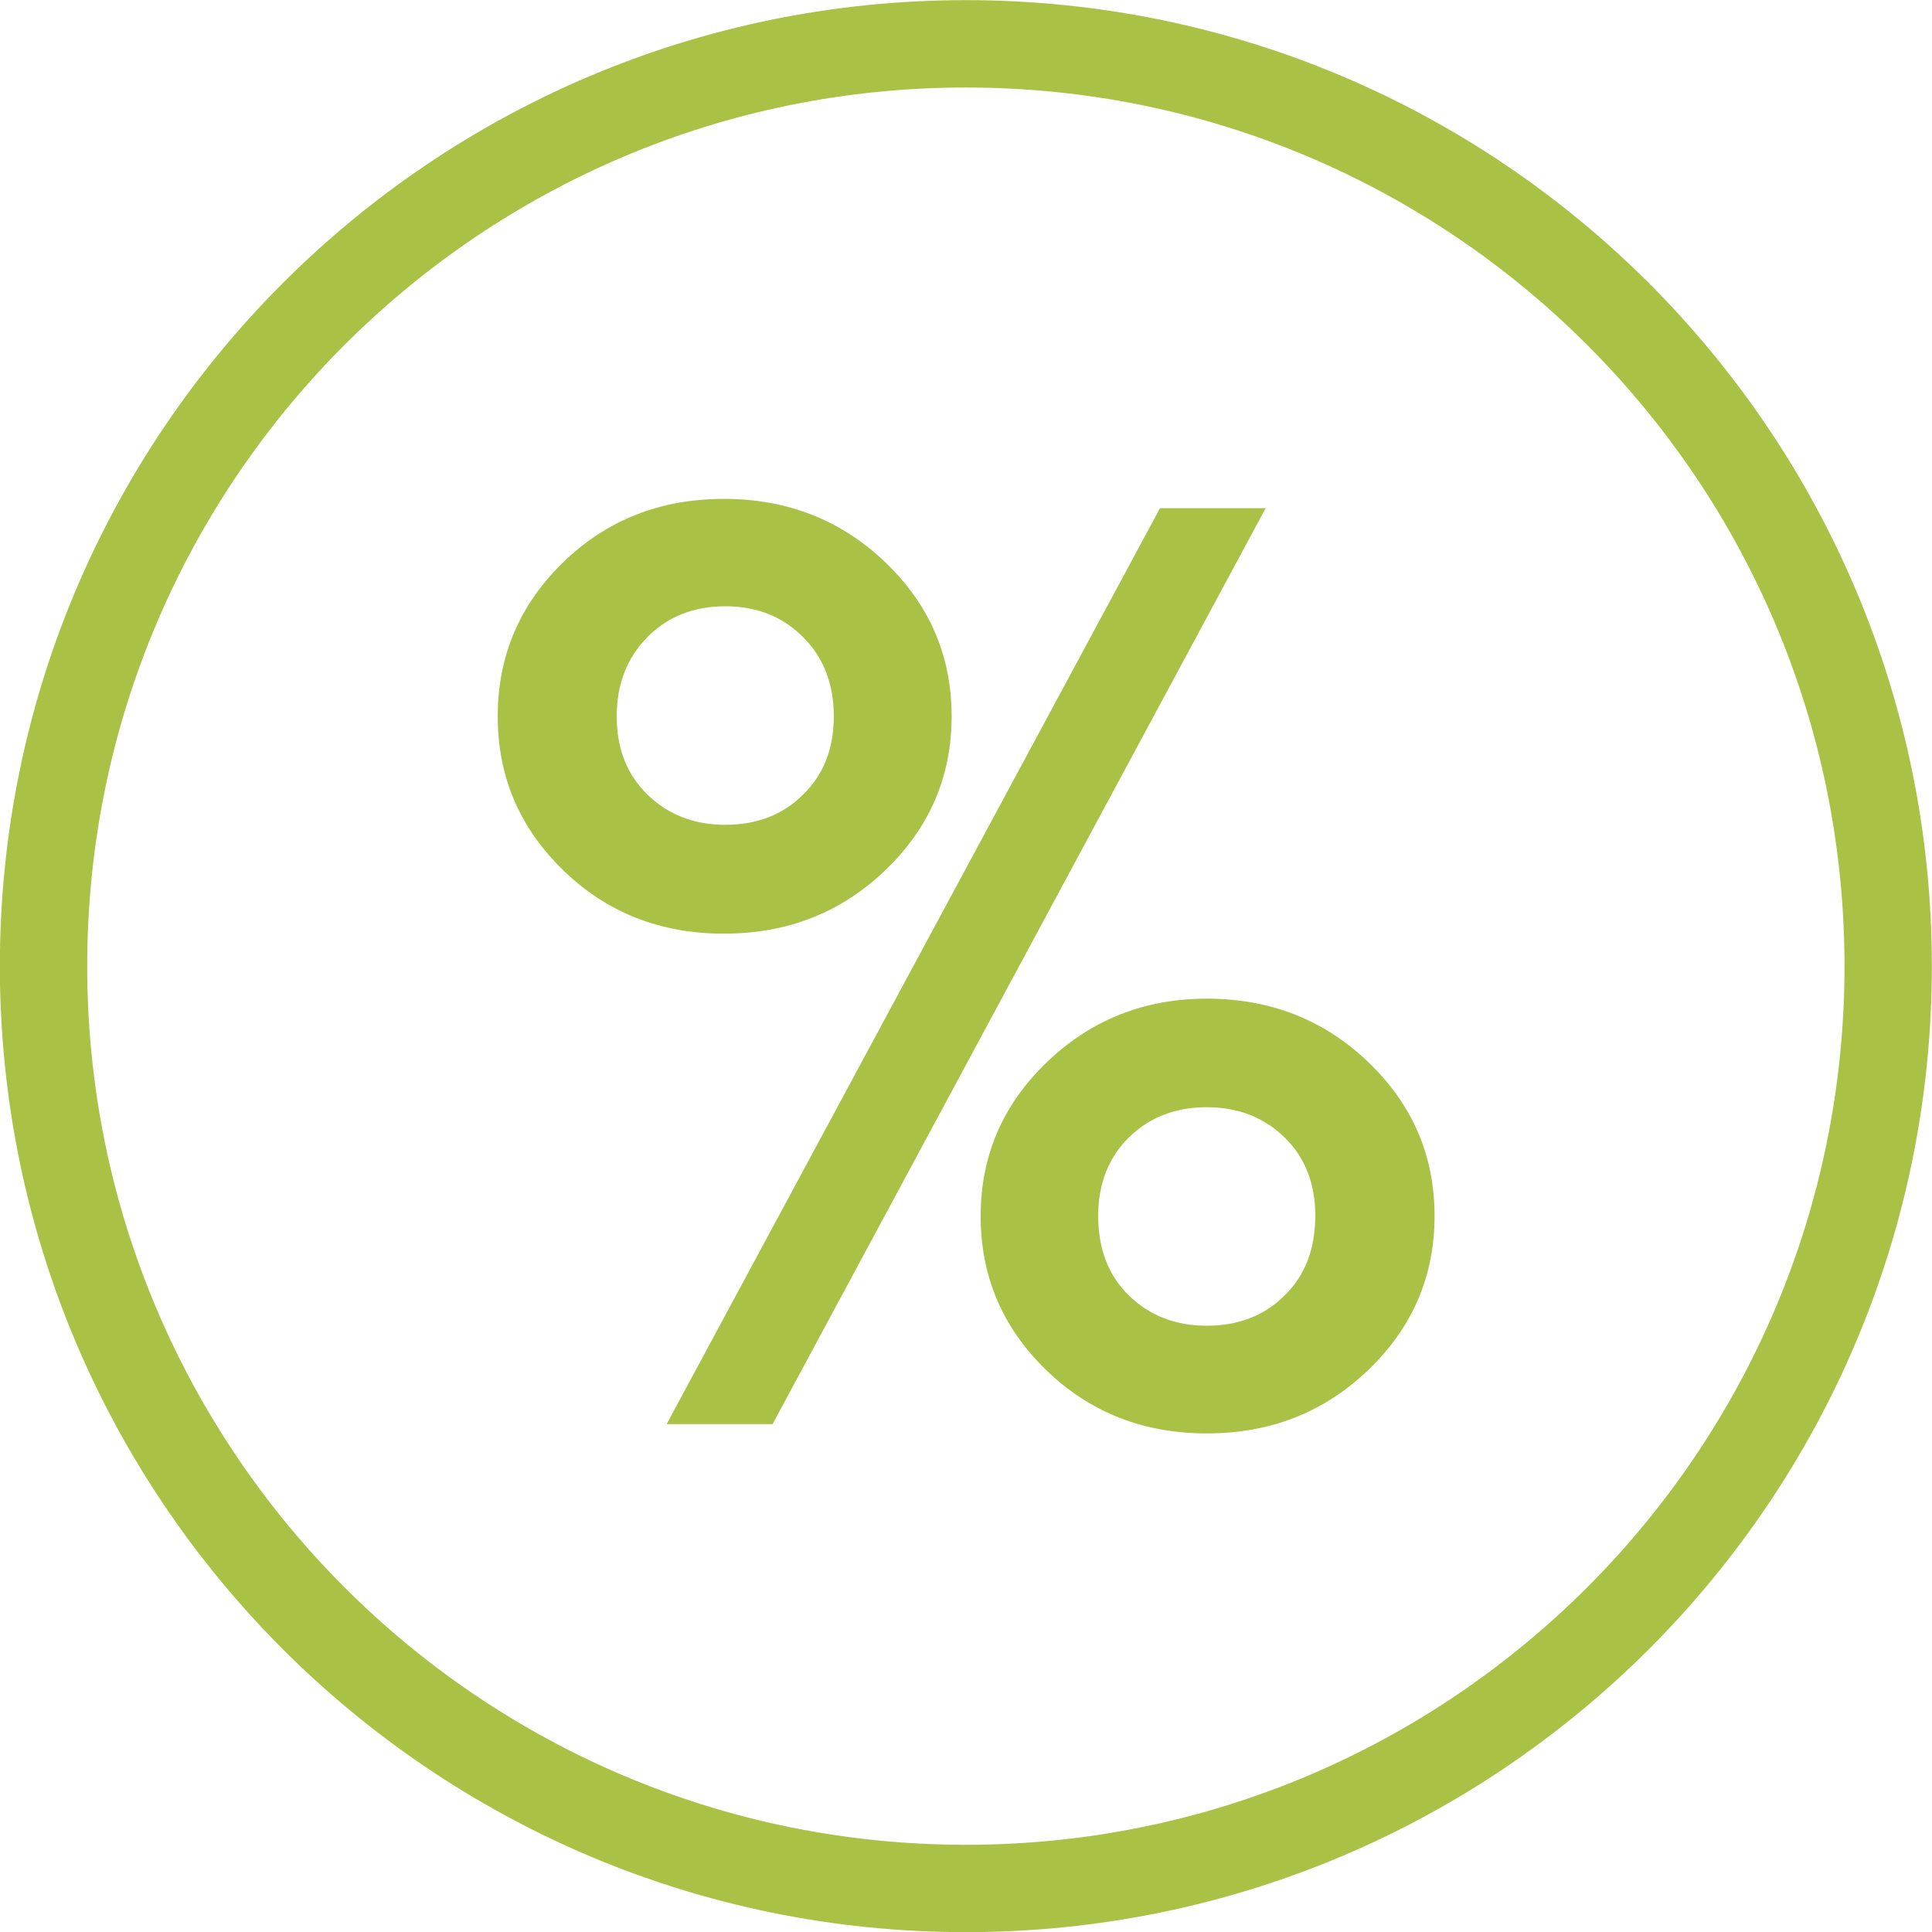
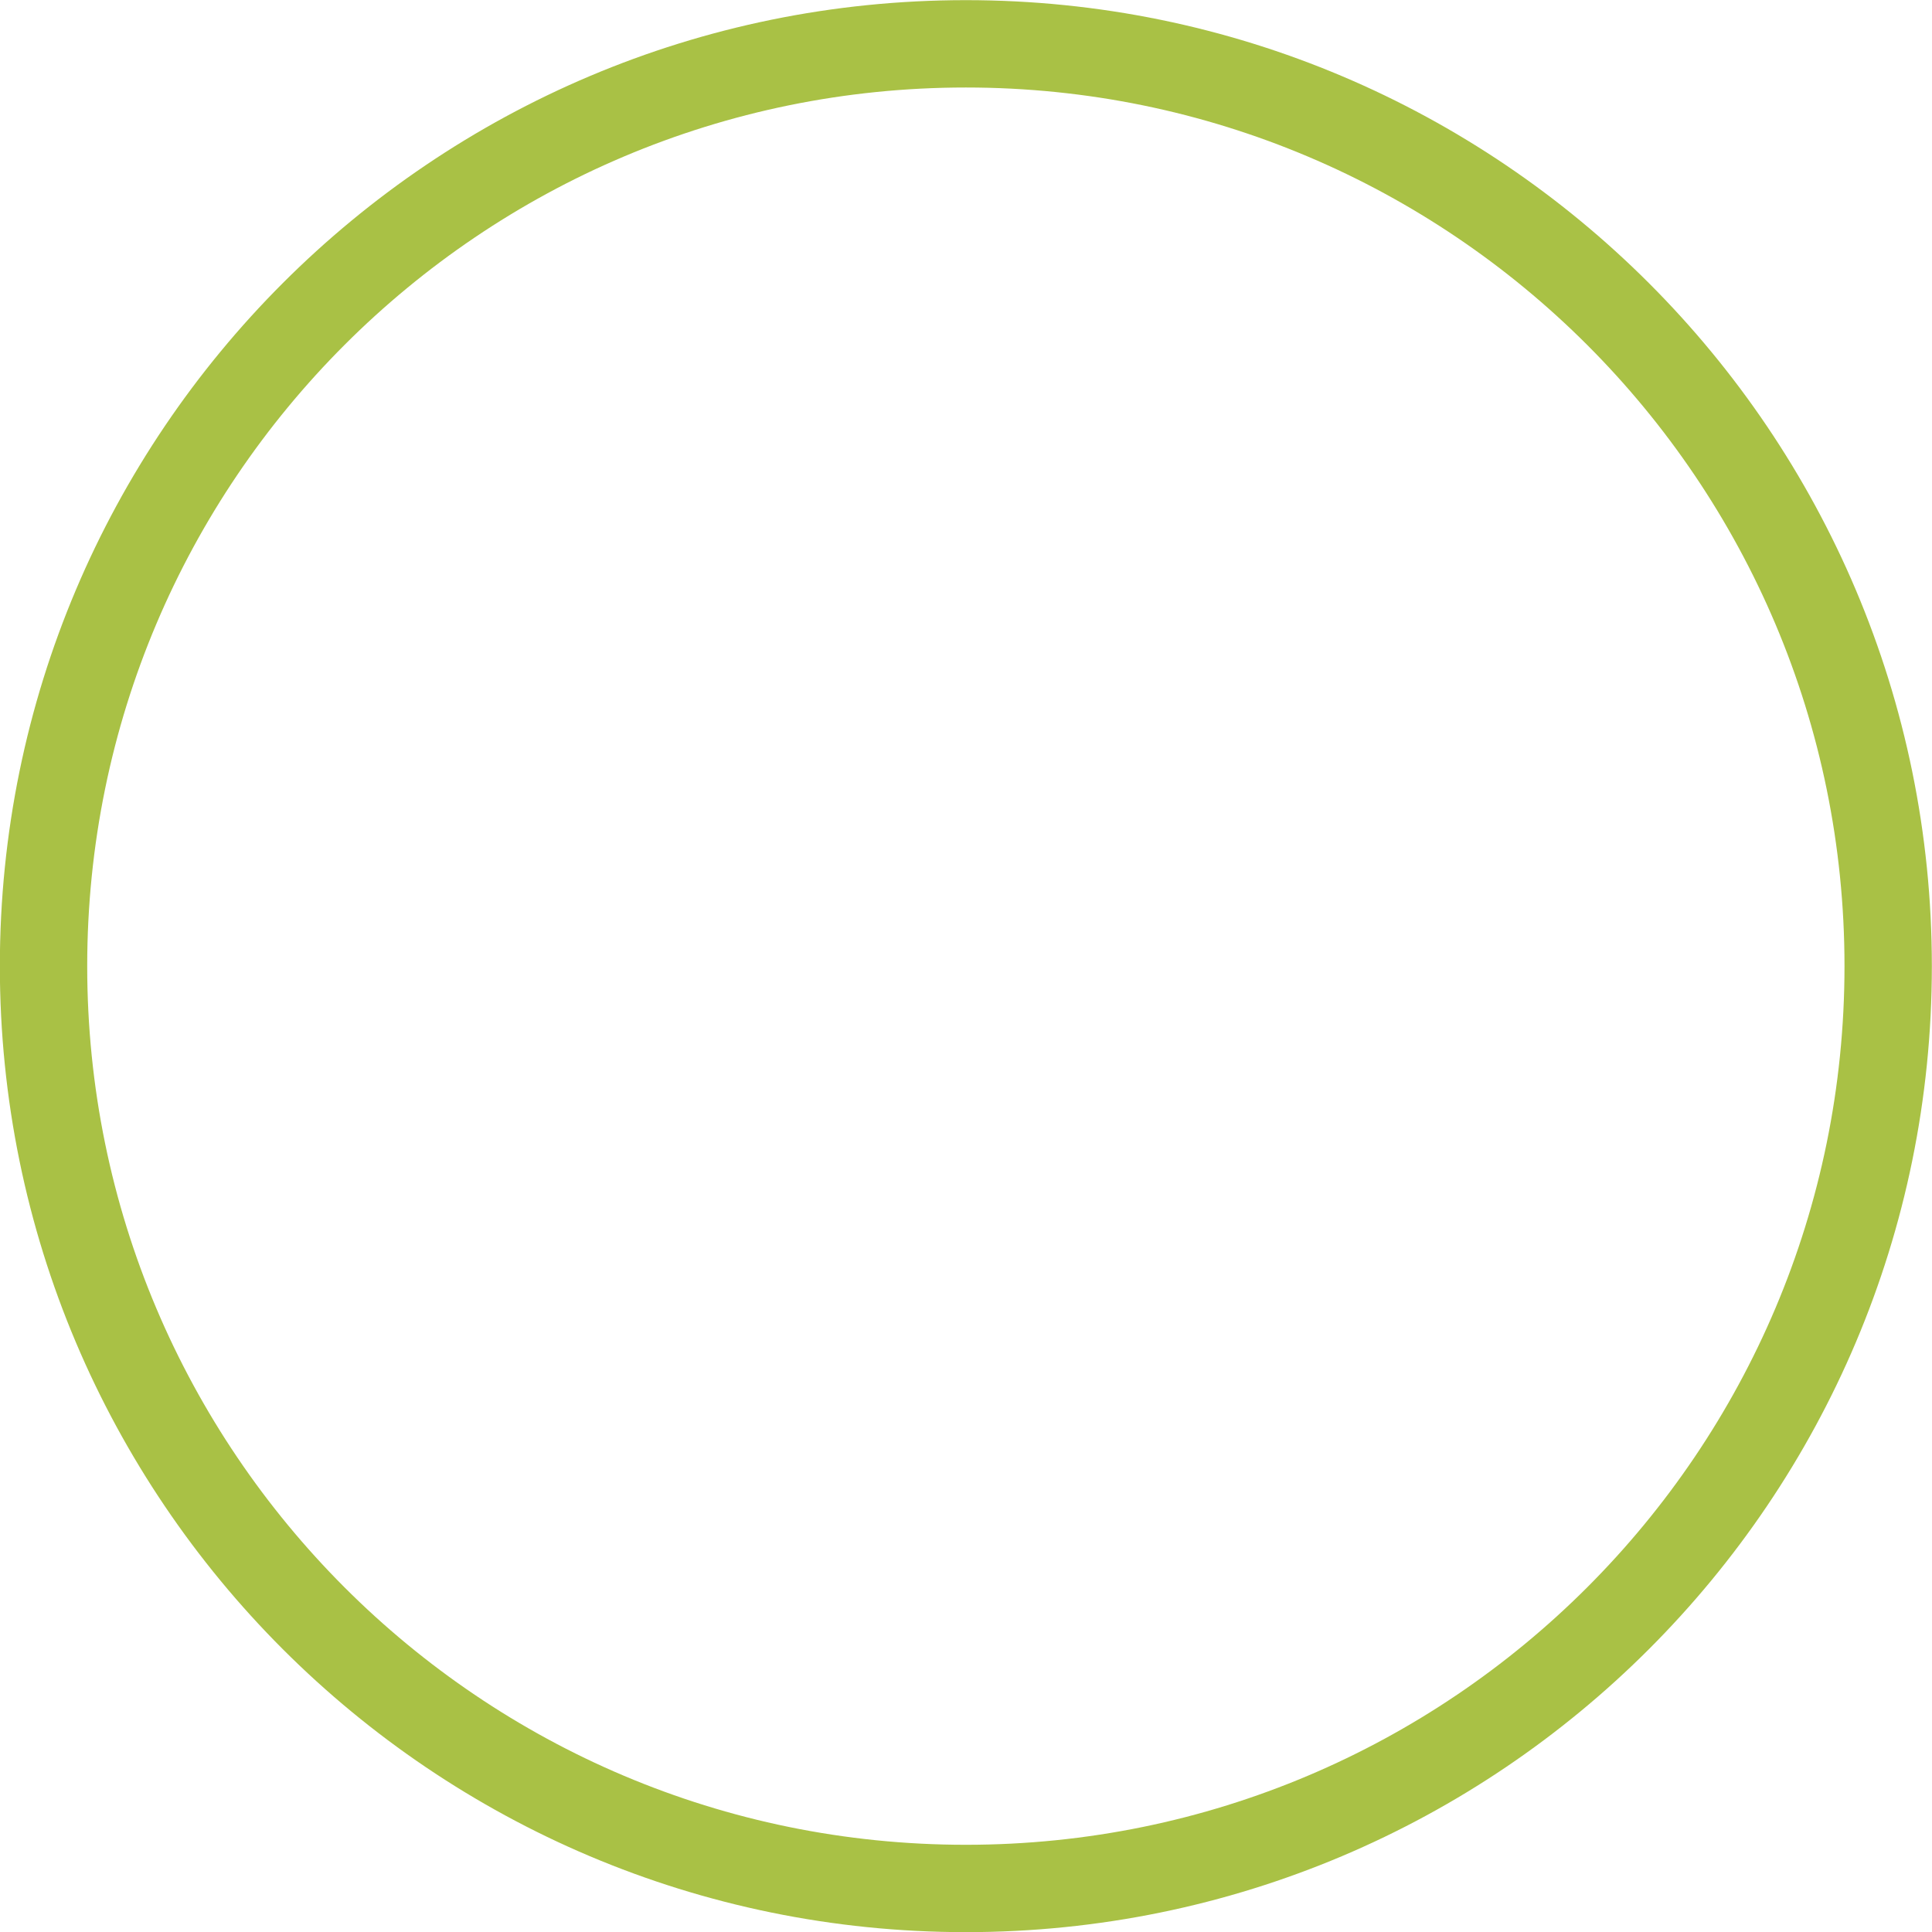
<svg xmlns="http://www.w3.org/2000/svg" xml:space="preserve" width="4.42mm" height="4.42mm" version="1.1" style="shape-rendering:geometricPrecision; text-rendering:geometricPrecision; image-rendering:optimizeQuality; fill-rule:evenodd; clip-rule:evenodd" viewBox="0 0 66.57 66.57">
  <defs>
    <style type="text/css">
   
    .str0 {stroke:#A9C145;stroke-width:3.01;stroke-miterlimit:22.926}
    .fil0 {fill:none}
    .fil1 {fill:#A9C145;fill-rule:nonzero}
   
  </style>
  </defs>
  <g id="Слой_x0020_1">
    <g id="_2275352916848">
      <path class="fil0 str0" d="M33.28 1.51c17.55,0 31.78,14.23 31.78,31.78 0,17.55 -14.23,31.78 -31.78,31.78 -17.55,0 -31.78,-14.23 -31.78,-31.78 0,-17.55 14.23,-31.78 31.78,-31.78z" />
-       <path class="fil1" d="M19.4 19.38c1.5,-1.46 3.35,-2.19 5.54,-2.19 2.19,0 4.05,0.73 5.57,2.19 1.52,1.46 2.28,3.22 2.28,5.3 0,2.07 -0.76,3.84 -2.28,5.3 -1.52,1.46 -3.37,2.19 -5.57,2.19 -2.19,0 -4.04,-0.73 -5.54,-2.19 -1.5,-1.46 -2.25,-3.22 -2.25,-5.3 0,-2.07 0.75,-3.84 2.25,-5.3zm24.21 -1.87l-16.99 31.56 -3.65 0 17 -31.56 3.65 0zm-15.94 4.44c-0.71,-0.71 -1.6,-1.06 -2.68,-1.06 -1.08,0 -1.98,0.35 -2.68,1.06 -0.7,0.71 -1.06,1.61 -1.06,2.73 0,1.11 0.35,2.01 1.06,2.7 0.71,0.69 1.6,1.04 2.68,1.04 1.08,0 1.98,-0.34 2.68,-1.04 0.71,-0.69 1.06,-1.59 1.06,-2.7 0,-1.11 -0.35,-2.02 -1.06,-2.73zm13.91 12.46c2.19,0 4.05,0.73 5.57,2.19 1.52,1.46 2.28,3.22 2.28,5.3 0,2.07 -0.76,3.84 -2.28,5.3 -1.52,1.46 -3.37,2.19 -5.57,2.19 -2.19,0 -4.04,-0.73 -5.54,-2.19 -1.5,-1.46 -2.25,-3.22 -2.25,-5.3 0,-2.07 0.76,-3.84 2.28,-5.3 1.52,-1.46 3.36,-2.19 5.52,-2.19zm2.68 4.78c-0.71,-0.69 -1.6,-1.04 -2.68,-1.04 -1.08,0 -1.98,0.35 -2.68,1.04 -0.7,0.69 -1.06,1.59 -1.06,2.7 0,1.14 0.35,2.06 1.06,2.75 0.71,0.69 1.6,1.04 2.68,1.04 1.08,0 1.98,-0.34 2.68,-1.04 0.71,-0.69 1.06,-1.61 1.06,-2.75 0,-1.11 -0.35,-2.01 -1.06,-2.7z" />
    </g>
  </g>
</svg>